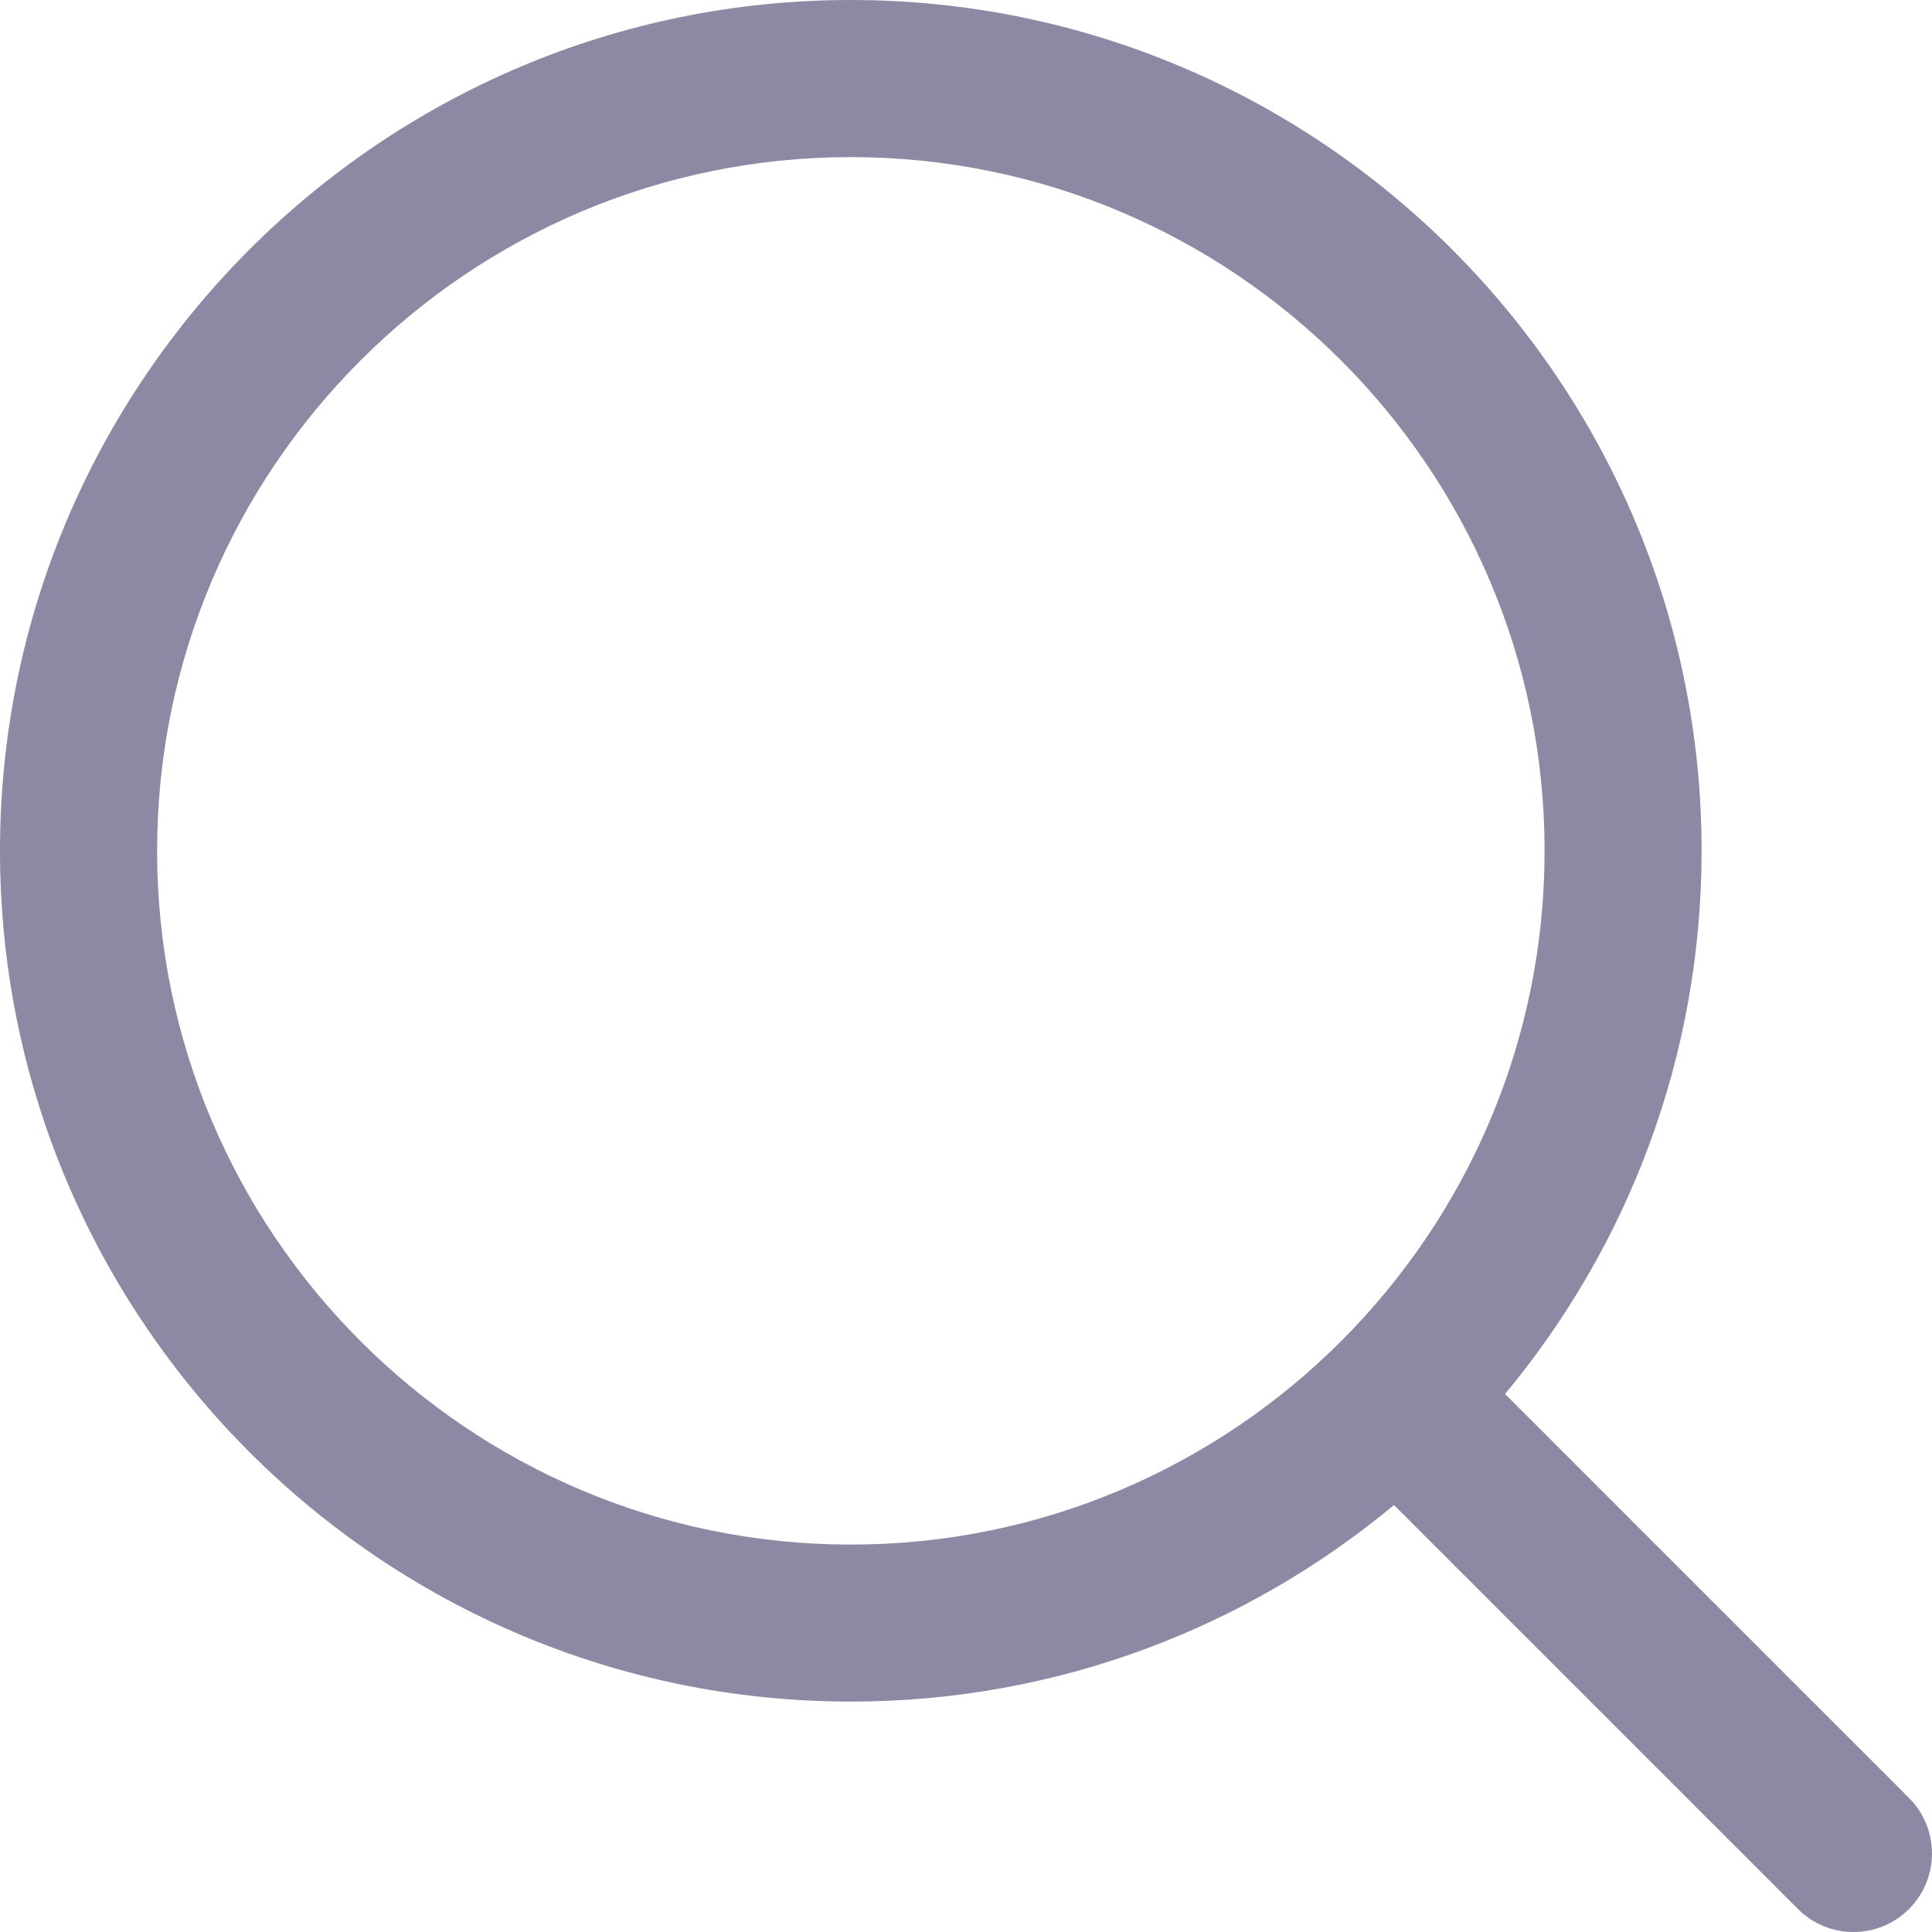
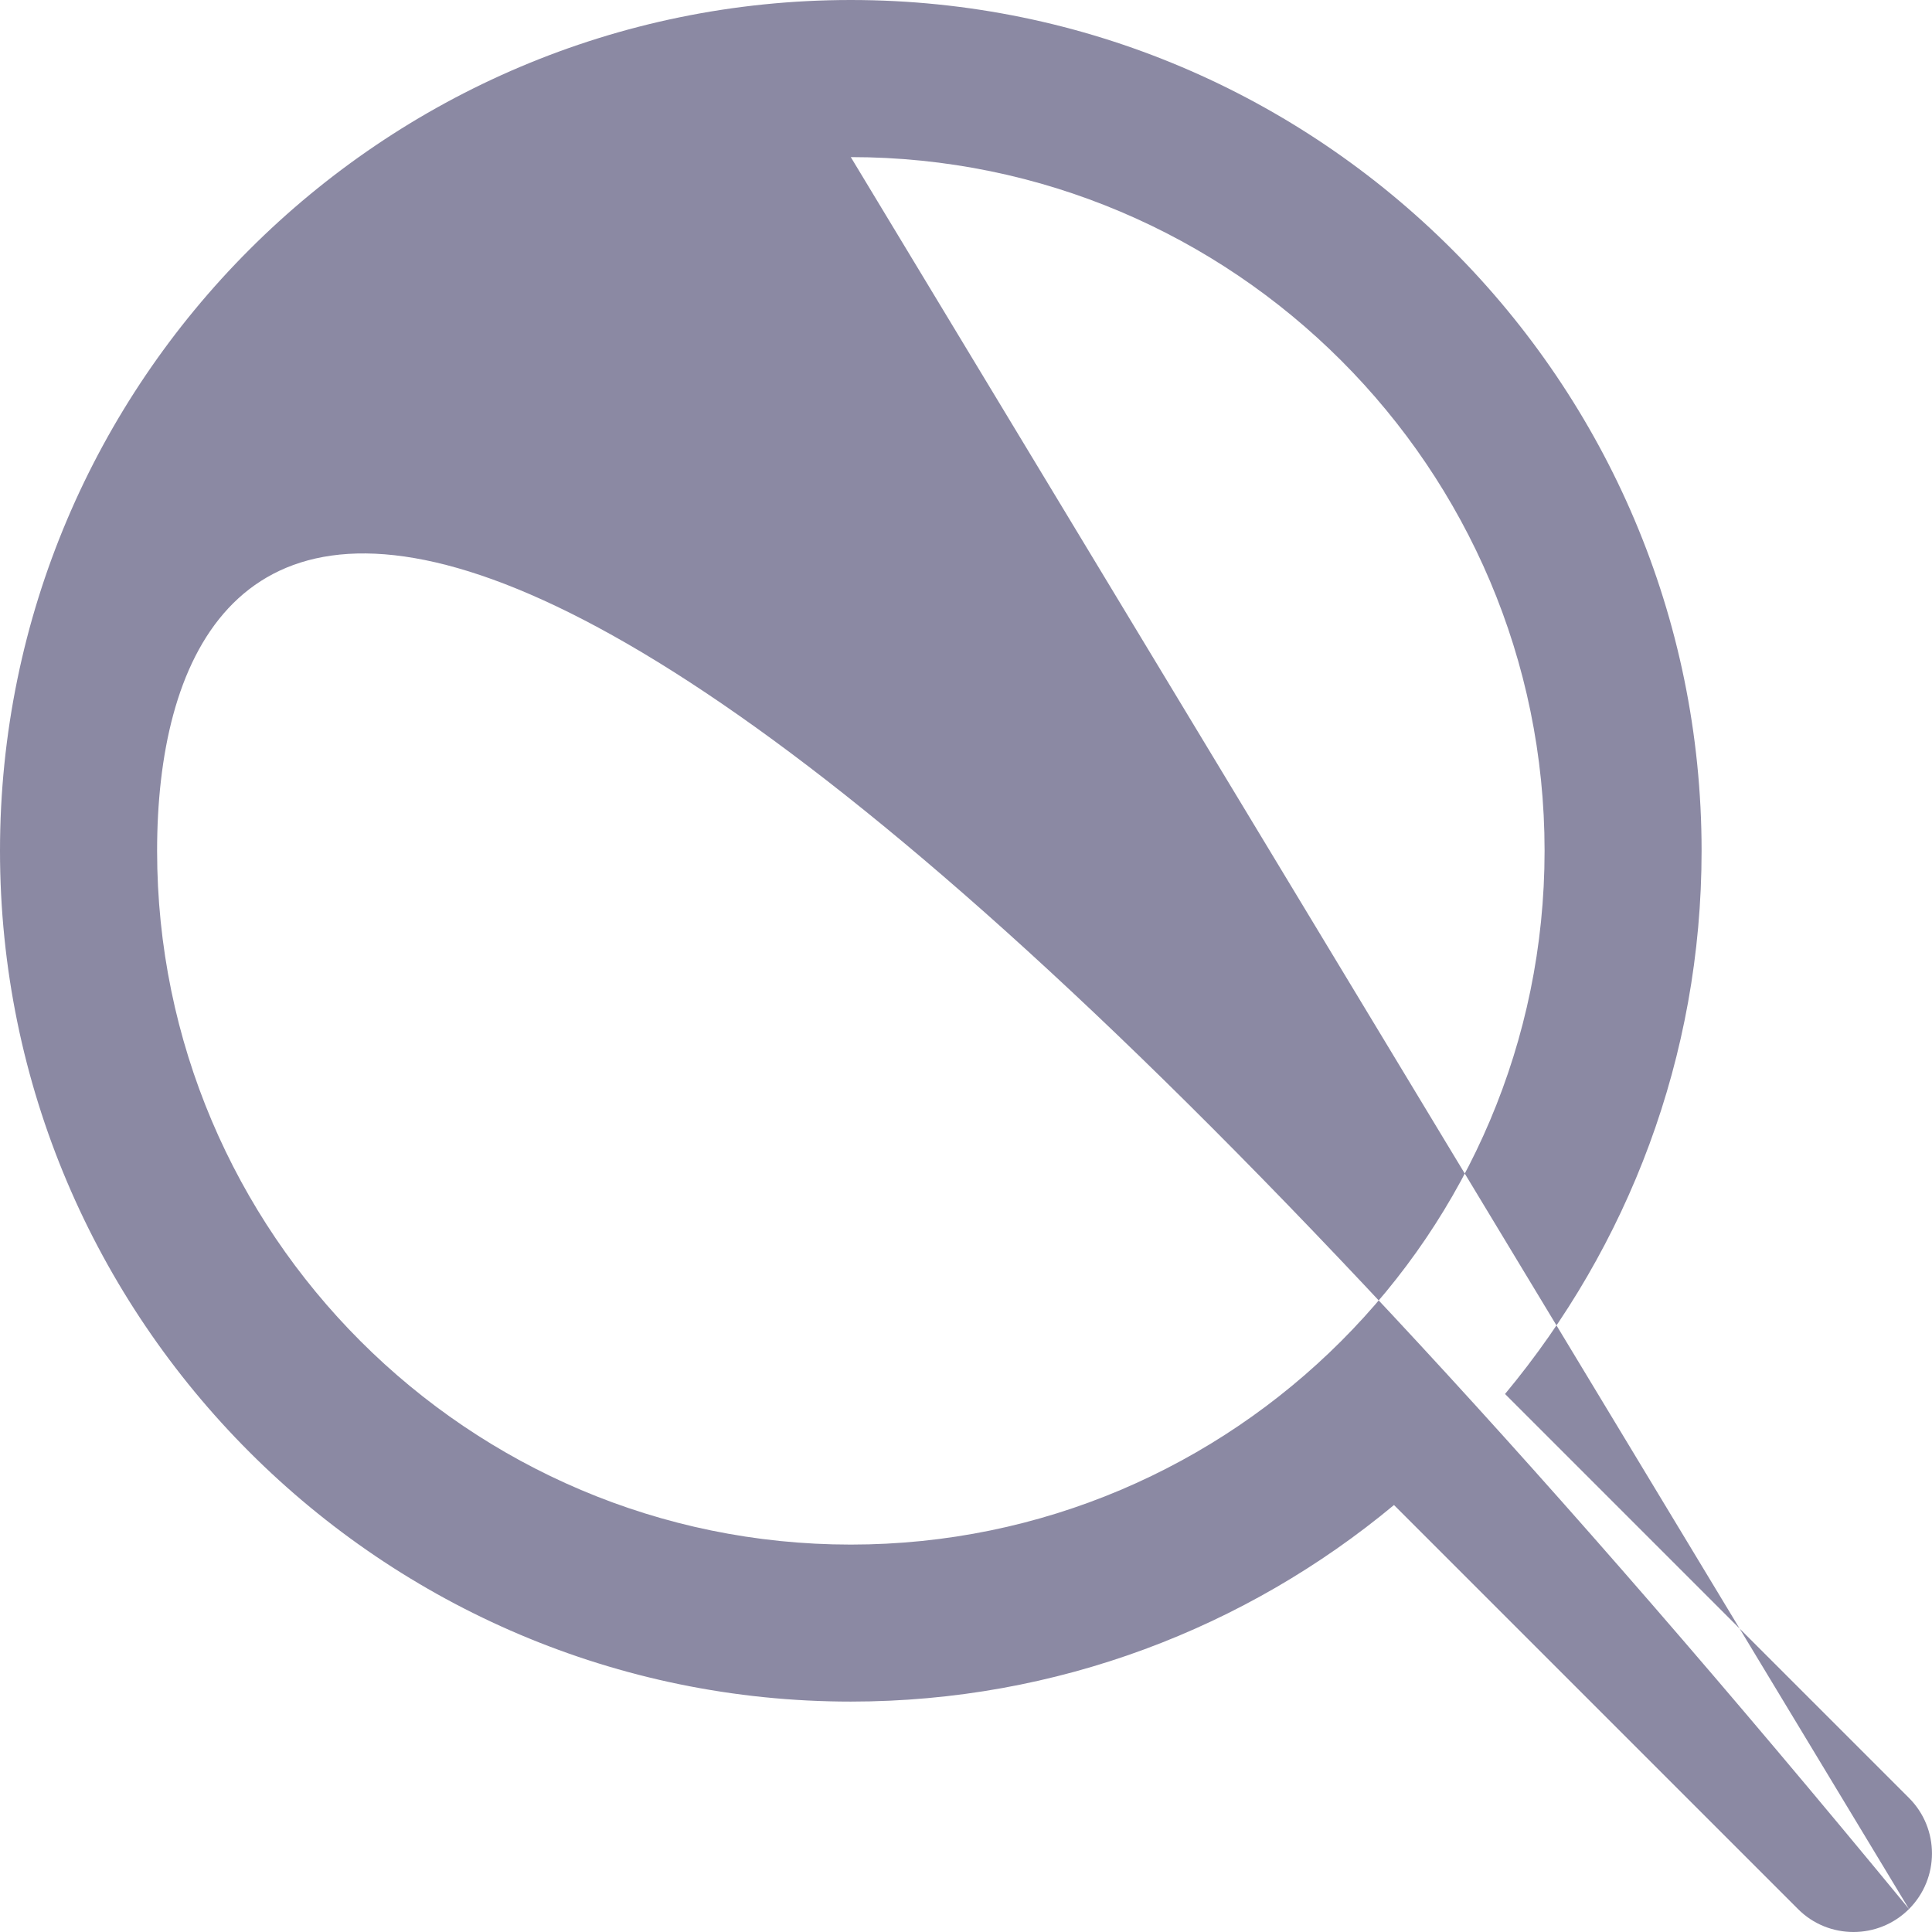
<svg xmlns="http://www.w3.org/2000/svg" width="19px" height="19px">
-   <path fill-rule="evenodd" fill="#8b89a399" d="M18.774,18.774 C18.623,18.925 18.425,19.000 18.228,19.000 C18.030,19.000 17.832,18.925 17.682,18.774 L13.709,14.801 C12.259,16.007 10.397,16.734 8.367,16.734 C3.754,16.734 -0.000,12.981 -0.000,8.367 C-0.000,3.754 3.754,-0.000 8.367,-0.000 C12.981,-0.000 16.734,3.754 16.734,8.367 C16.734,10.397 16.007,12.259 14.801,13.709 L18.774,17.682 C19.075,17.983 19.075,18.472 18.774,18.774 ZM8.367,1.545 C4.605,1.545 1.545,4.605 1.545,8.367 C1.545,12.129 4.605,15.190 8.367,15.190 C12.129,15.190 15.190,12.129 15.190,8.367 C15.190,4.605 12.129,1.545 8.367,1.545 Z" />
+   <path fill-rule="evenodd" fill="#8b89a399" d="M18.774,18.774 C18.623,18.925 18.425,19.000 18.228,19.000 C18.030,19.000 17.832,18.925 17.682,18.774 L13.709,14.801 C12.259,16.007 10.397,16.734 8.367,16.734 C3.754,16.734 -0.000,12.981 -0.000,8.367 C-0.000,3.754 3.754,-0.000 8.367,-0.000 C12.981,-0.000 16.734,3.754 16.734,8.367 C16.734,10.397 16.007,12.259 14.801,13.709 L18.774,17.682 C19.075,17.983 19.075,18.472 18.774,18.774 ZC4.605,1.545 1.545,4.605 1.545,8.367 C1.545,12.129 4.605,15.190 8.367,15.190 C12.129,15.190 15.190,12.129 15.190,8.367 C15.190,4.605 12.129,1.545 8.367,1.545 Z" />
</svg>